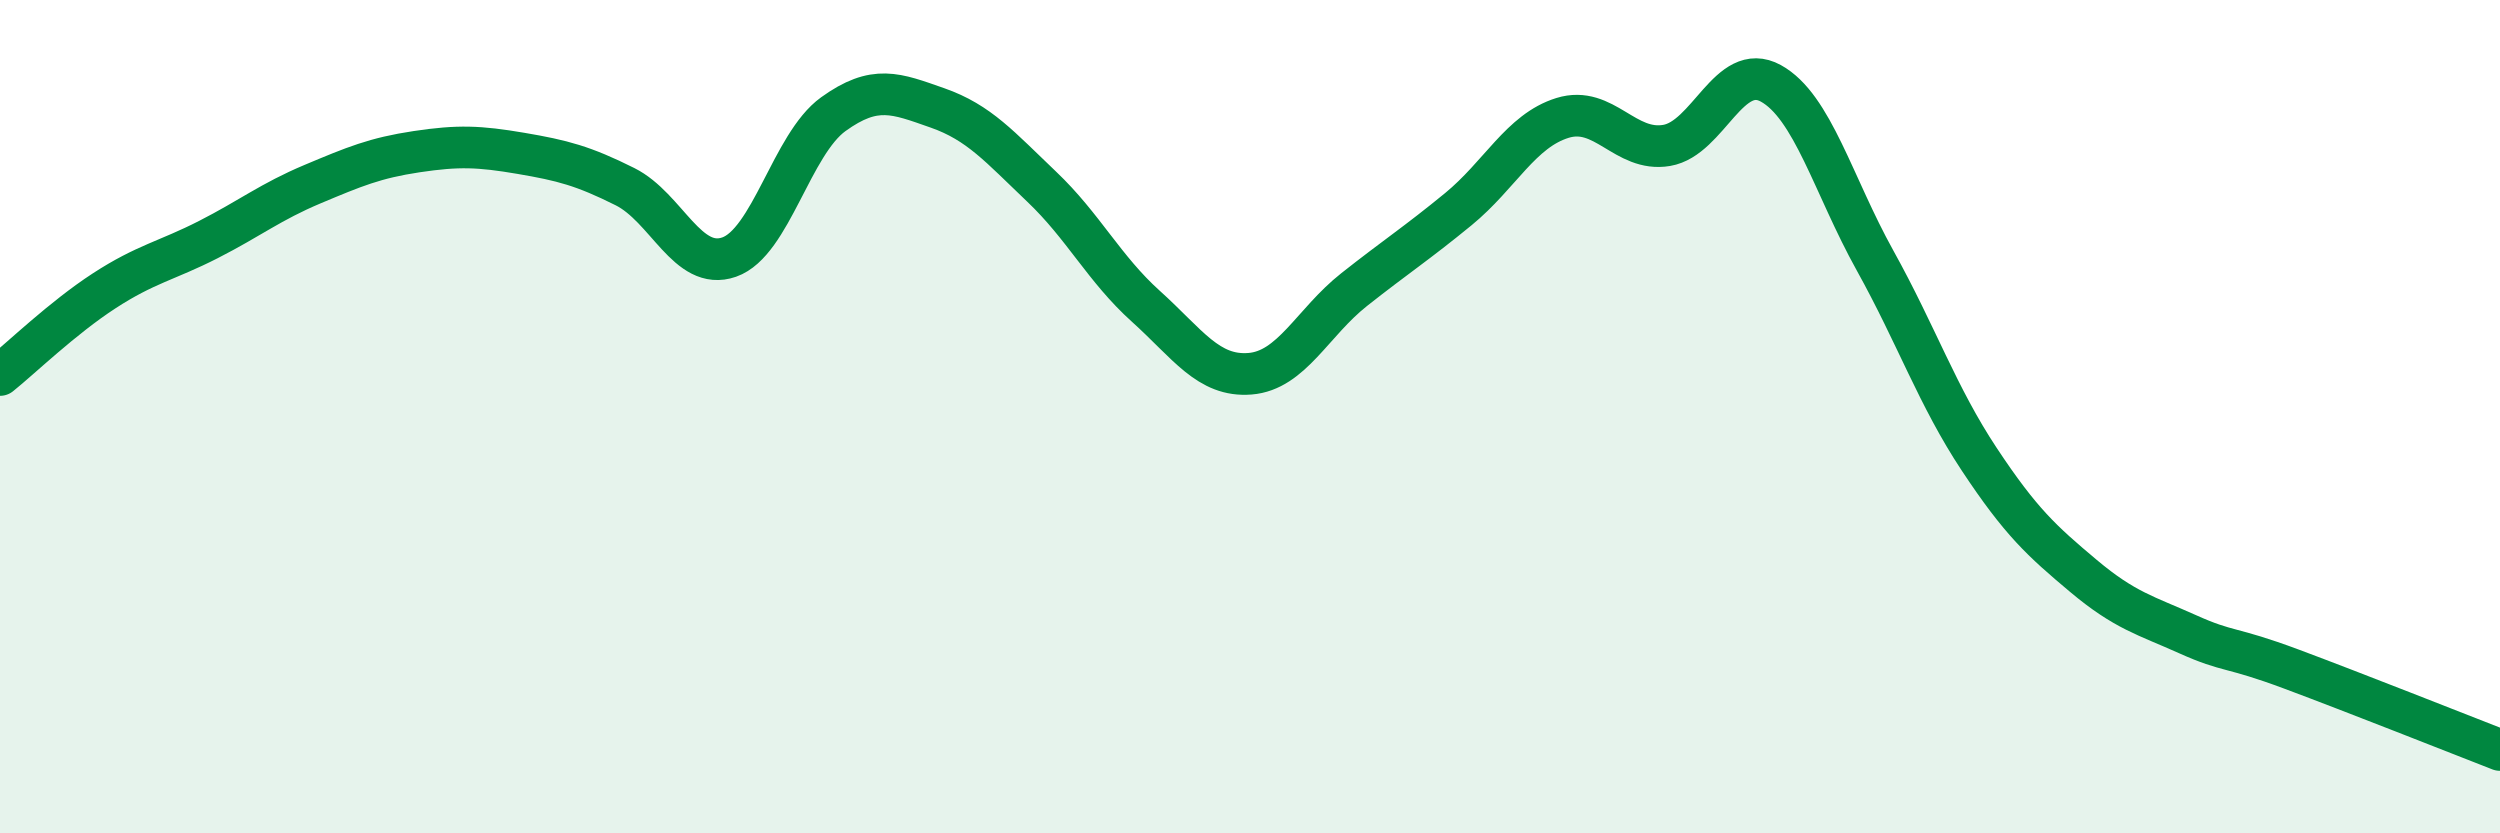
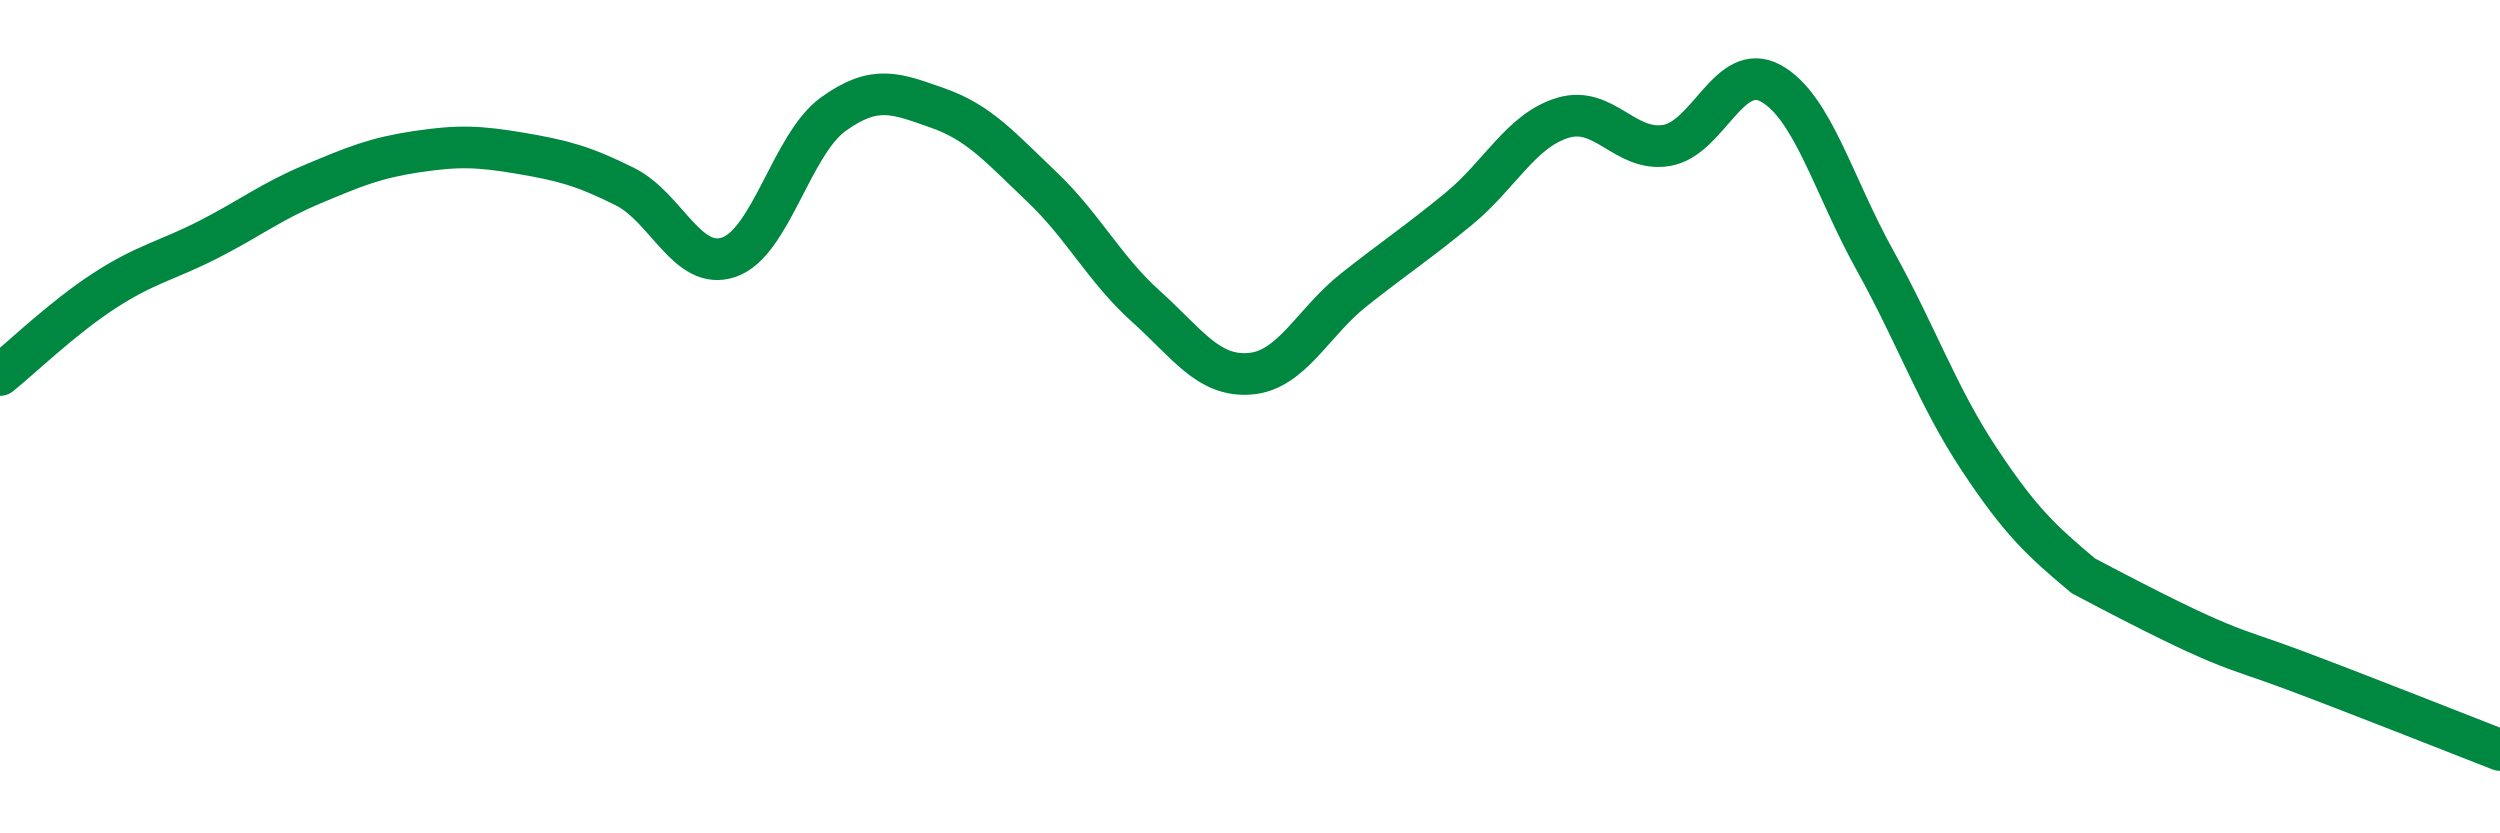
<svg xmlns="http://www.w3.org/2000/svg" width="60" height="20" viewBox="0 0 60 20">
-   <path d="M 0,9 C 0.5,8.6 1.5,7.63 2.5,6.98 C 3.5,6.33 4,6.26 5,5.75 C 6,5.24 6.5,4.84 7.5,4.42 C 8.5,4 9,3.79 10,3.64 C 11,3.49 11.5,3.51 12.5,3.68 C 13.5,3.85 14,3.98 15,4.48 C 16,4.98 16.5,6.52 17.5,6.17 C 18.5,5.82 19,3.46 20,2.74 C 21,2.02 21.5,2.24 22.5,2.59 C 23.5,2.94 24,3.53 25,4.48 C 26,5.43 26.5,6.45 27.5,7.35 C 28.5,8.25 29,9.05 30,8.97 C 31,8.89 31.5,7.74 32.5,6.95 C 33.5,6.16 34,5.84 35,5.02 C 36,4.2 36.5,3.14 37.5,2.83 C 38.5,2.52 39,3.66 40,3.49 C 41,3.32 41.5,1.45 42.5,2 C 43.5,2.55 44,4.45 45,6.25 C 46,8.05 46.5,9.51 47.5,11.02 C 48.5,12.53 49,12.98 50,13.82 C 51,14.66 51.5,14.77 52.5,15.22 C 53.5,15.67 53.5,15.5 55,16.06 C 56.5,16.62 59,17.61 60,18L60 20L0 20Z" fill="#008740" opacity="0.1" stroke-linecap="round" stroke-linejoin="round" />
-   <path d="M 0,9 C 0.5,8.6 1.5,7.63 2.5,6.98 C 3.5,6.33 4,6.26 5,5.75 C 6,5.24 6.5,4.84 7.5,4.42 C 8.5,4 9,3.79 10,3.64 C 11,3.49 11.5,3.51 12.5,3.68 C 13.5,3.85 14,3.98 15,4.48 C 16,4.98 16.5,6.52 17.5,6.17 C 18.5,5.82 19,3.46 20,2.74 C 21,2.02 21.5,2.24 22.5,2.59 C 23.5,2.94 24,3.53 25,4.48 C 26,5.43 26.5,6.45 27.5,7.35 C 28.5,8.25 29,9.05 30,8.97 C 31,8.89 31.5,7.74 32.5,6.95 C 33.5,6.16 34,5.84 35,5.02 C 36,4.2 36.5,3.14 37.5,2.83 C 38.5,2.52 39,3.66 40,3.49 C 41,3.32 41.5,1.45 42.5,2 C 43.5,2.55 44,4.45 45,6.25 C 46,8.05 46.5,9.51 47.5,11.02 C 48.5,12.53 49,12.98 50,13.82 C 51,14.66 51.5,14.77 52.5,15.22 C 53.5,15.67 53.5,15.5 55,16.06 C 56.5,16.62 59,17.61 60,18" stroke="#008740" stroke-width="1" fill="none" stroke-linecap="round" stroke-linejoin="round" />
+   <path d="M 0,9 C 0.5,8.6 1.5,7.63 2.5,6.98 C 3.5,6.33 4,6.26 5,5.75 C 6,5.24 6.5,4.84 7.5,4.42 C 8.5,4 9,3.79 10,3.64 C 11,3.49 11.5,3.51 12.5,3.68 C 13.5,3.85 14,3.98 15,4.48 C 16,4.98 16.5,6.52 17.5,6.17 C 18.5,5.82 19,3.46 20,2.74 C 21,2.02 21.5,2.24 22.5,2.59 C 23.5,2.94 24,3.53 25,4.48 C 26,5.43 26.5,6.45 27.5,7.35 C 28.5,8.25 29,9.05 30,8.97 C 31,8.89 31.5,7.74 32.5,6.95 C 33.5,6.16 34,5.84 35,5.02 C 36,4.2 36.5,3.14 37.5,2.83 C 38.5,2.52 39,3.66 40,3.49 C 41,3.32 41.5,1.45 42.5,2 C 43.5,2.55 44,4.45 45,6.25 C 46,8.05 46.5,9.51 47.5,11.02 C 48.5,12.53 49,12.98 50,13.82 C 53.5,15.67 53.5,15.5 55,16.06 C 56.5,16.62 59,17.61 60,18" stroke="#008740" stroke-width="1" fill="none" stroke-linecap="round" stroke-linejoin="round" />
</svg>